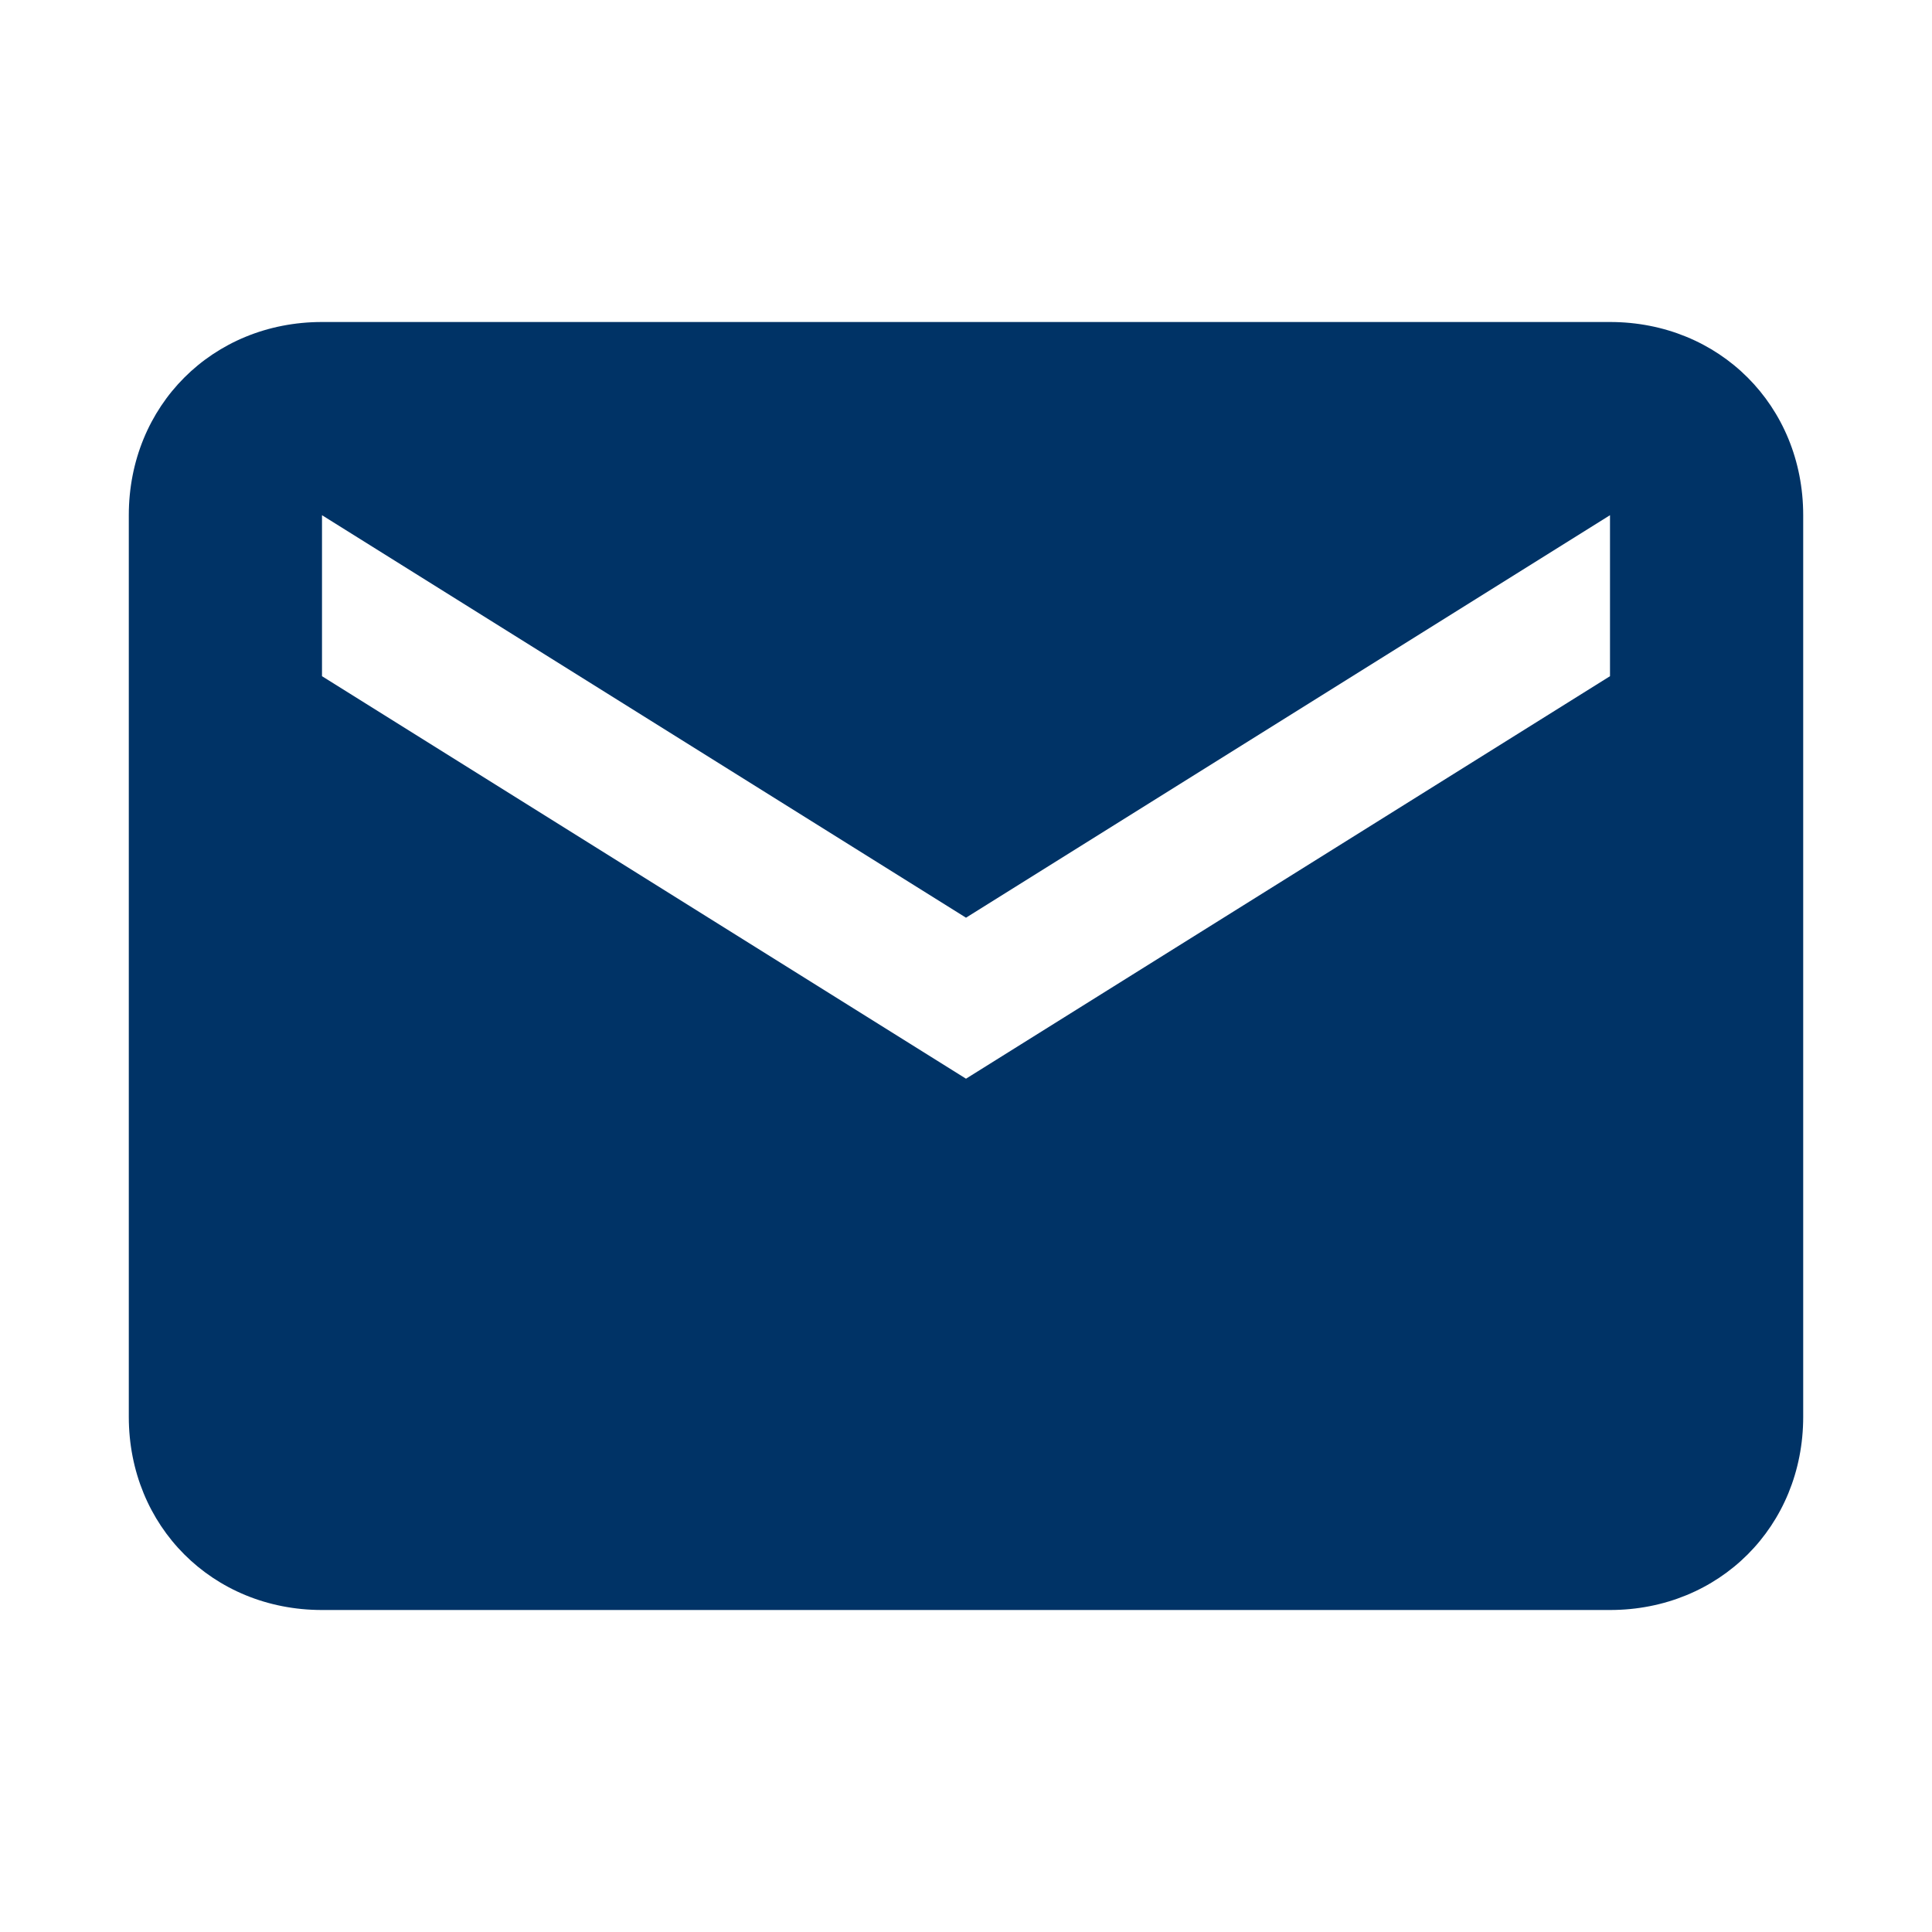
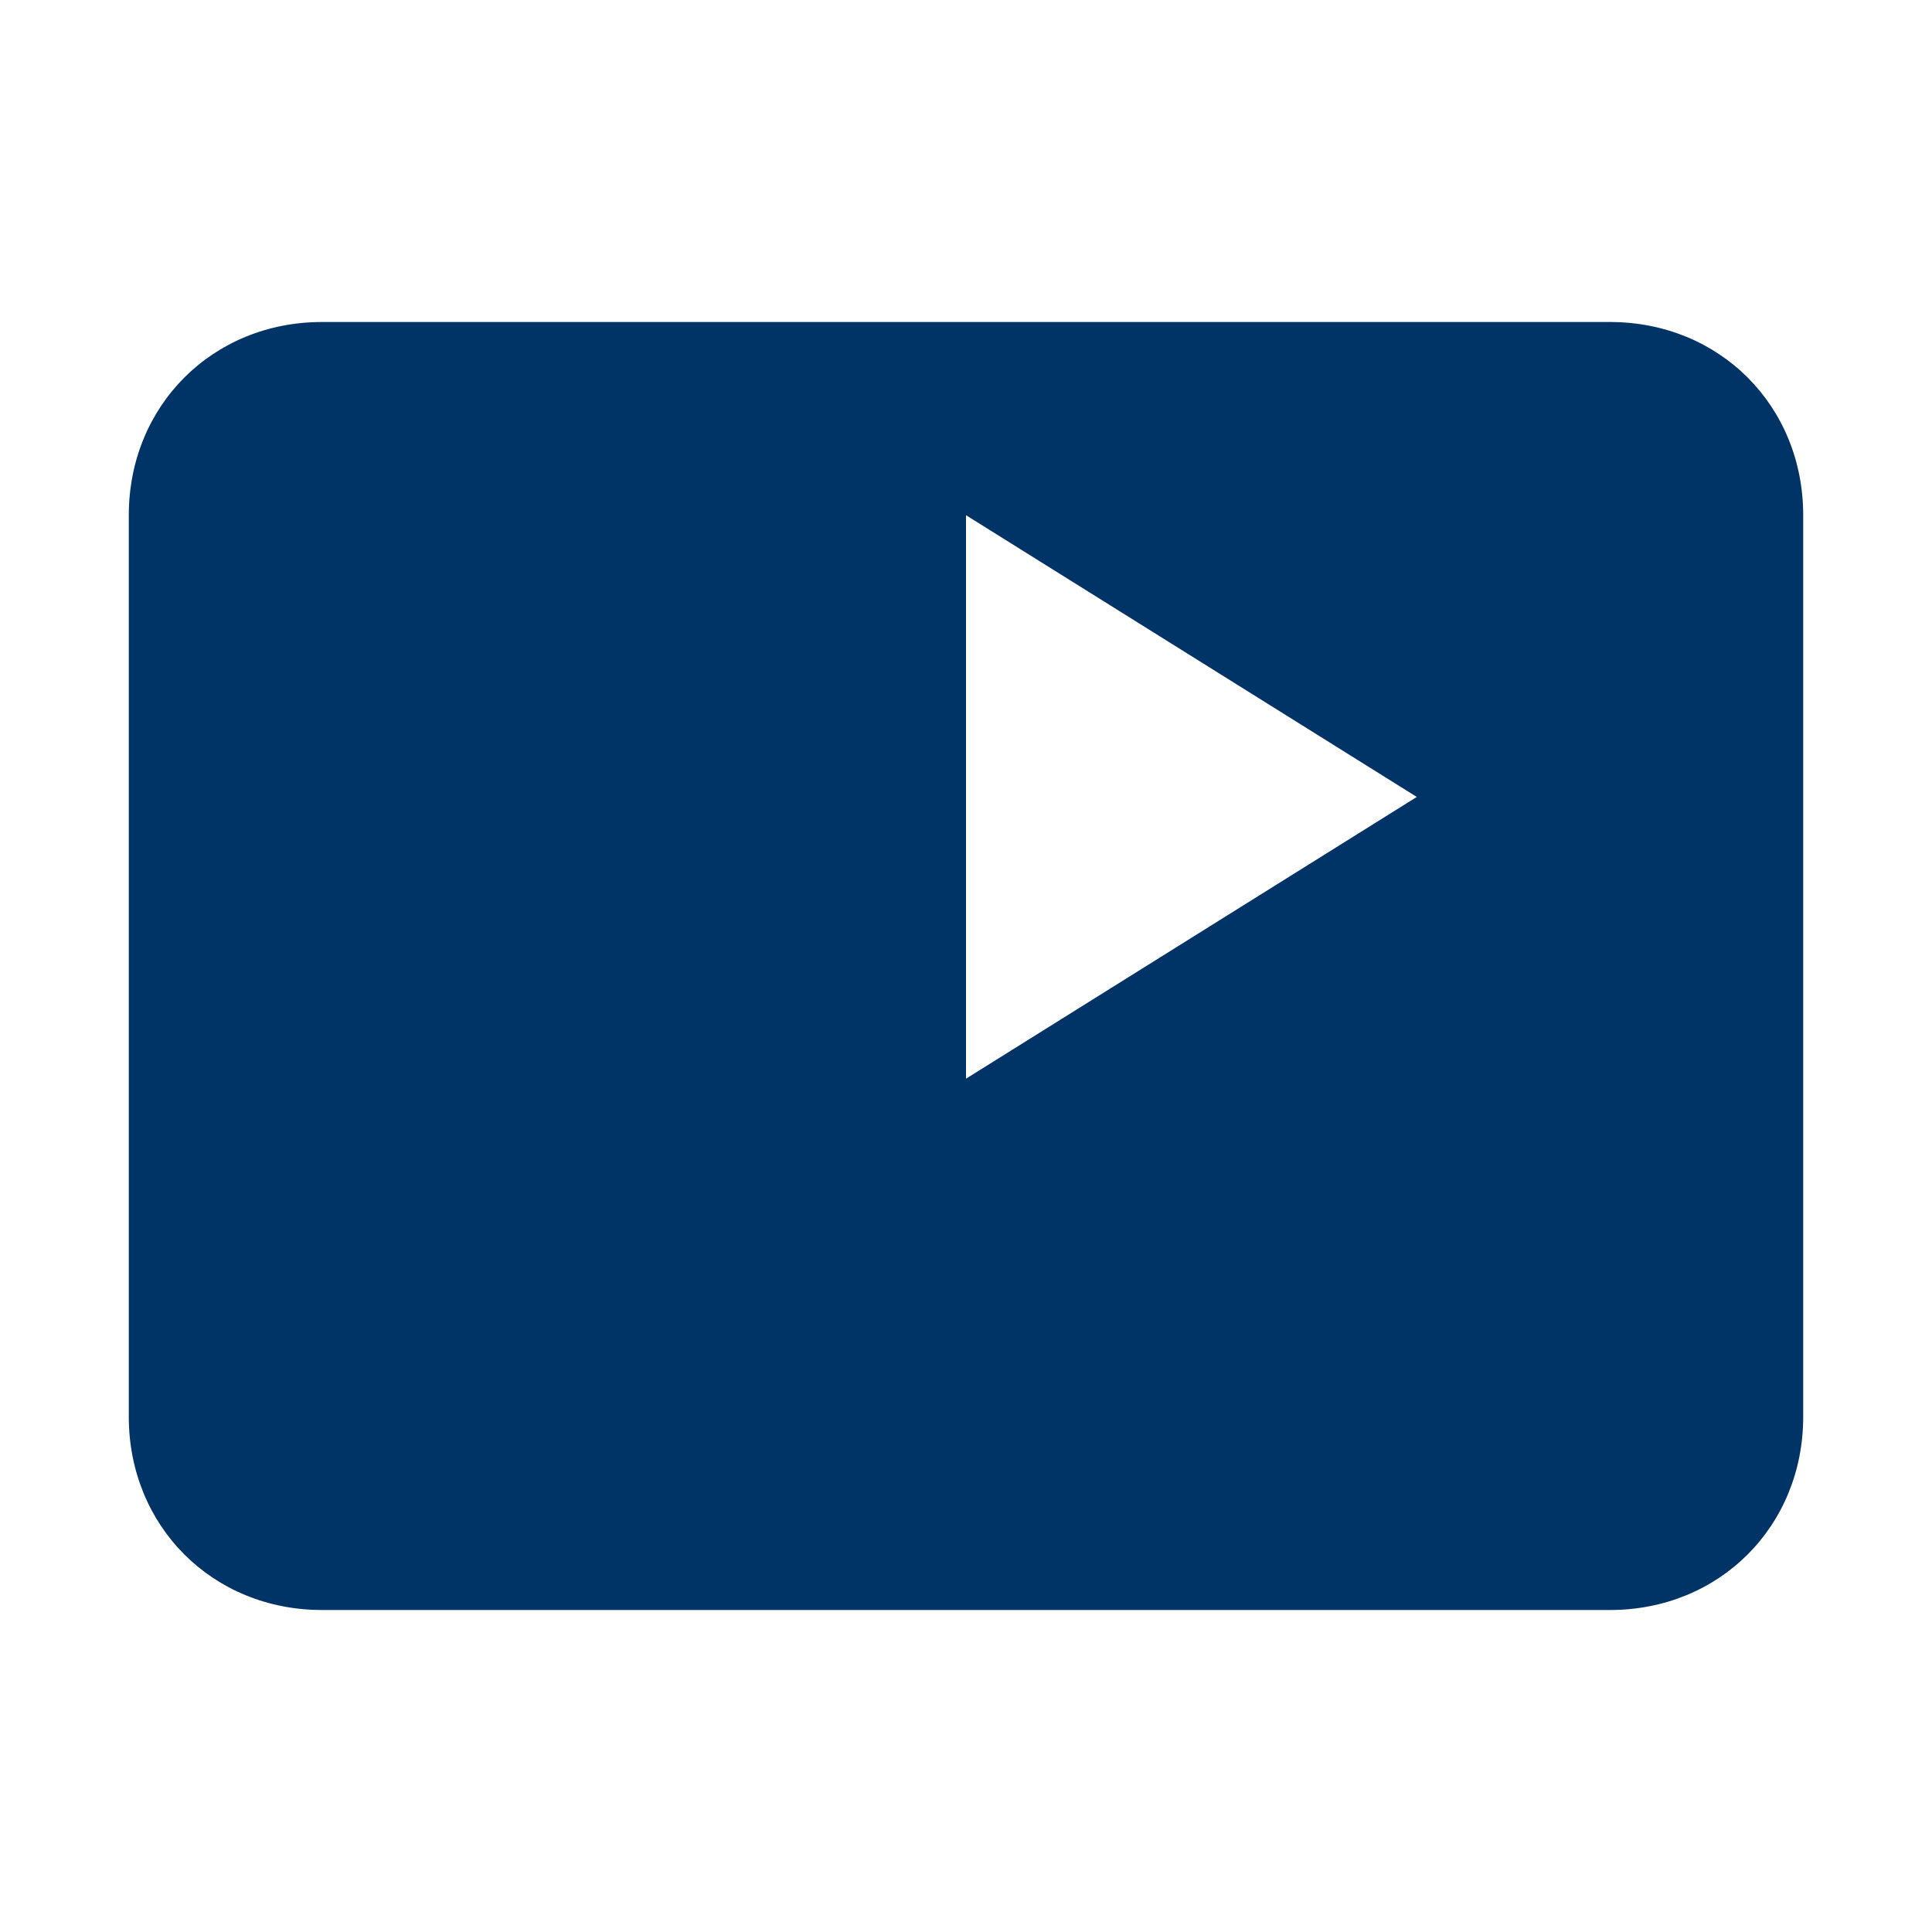
<svg xmlns="http://www.w3.org/2000/svg" width="30" height="30" viewBox="0 0 30 30">
-   <path d="M25 5H5C3.3 5 2 6.3 2 8v14c0 1.7 1.3 3 3 3h20c1.7 0 3-1.3 3-3V8c0-1.7-1.3-3-3-3zm0 5.5l-10 6.25L5 10.5V8l10 6.25L25 8v2.5z" fill="#003366" />
+   <path d="M25 5H5C3.3 5 2 6.3 2 8v14c0 1.7 1.3 3 3 3h20c1.7 0 3-1.3 3-3V8c0-1.7-1.3-3-3-3zm0 5.5l-10 6.25V8l10 6.25L25 8v2.5z" fill="#003366" />
</svg>